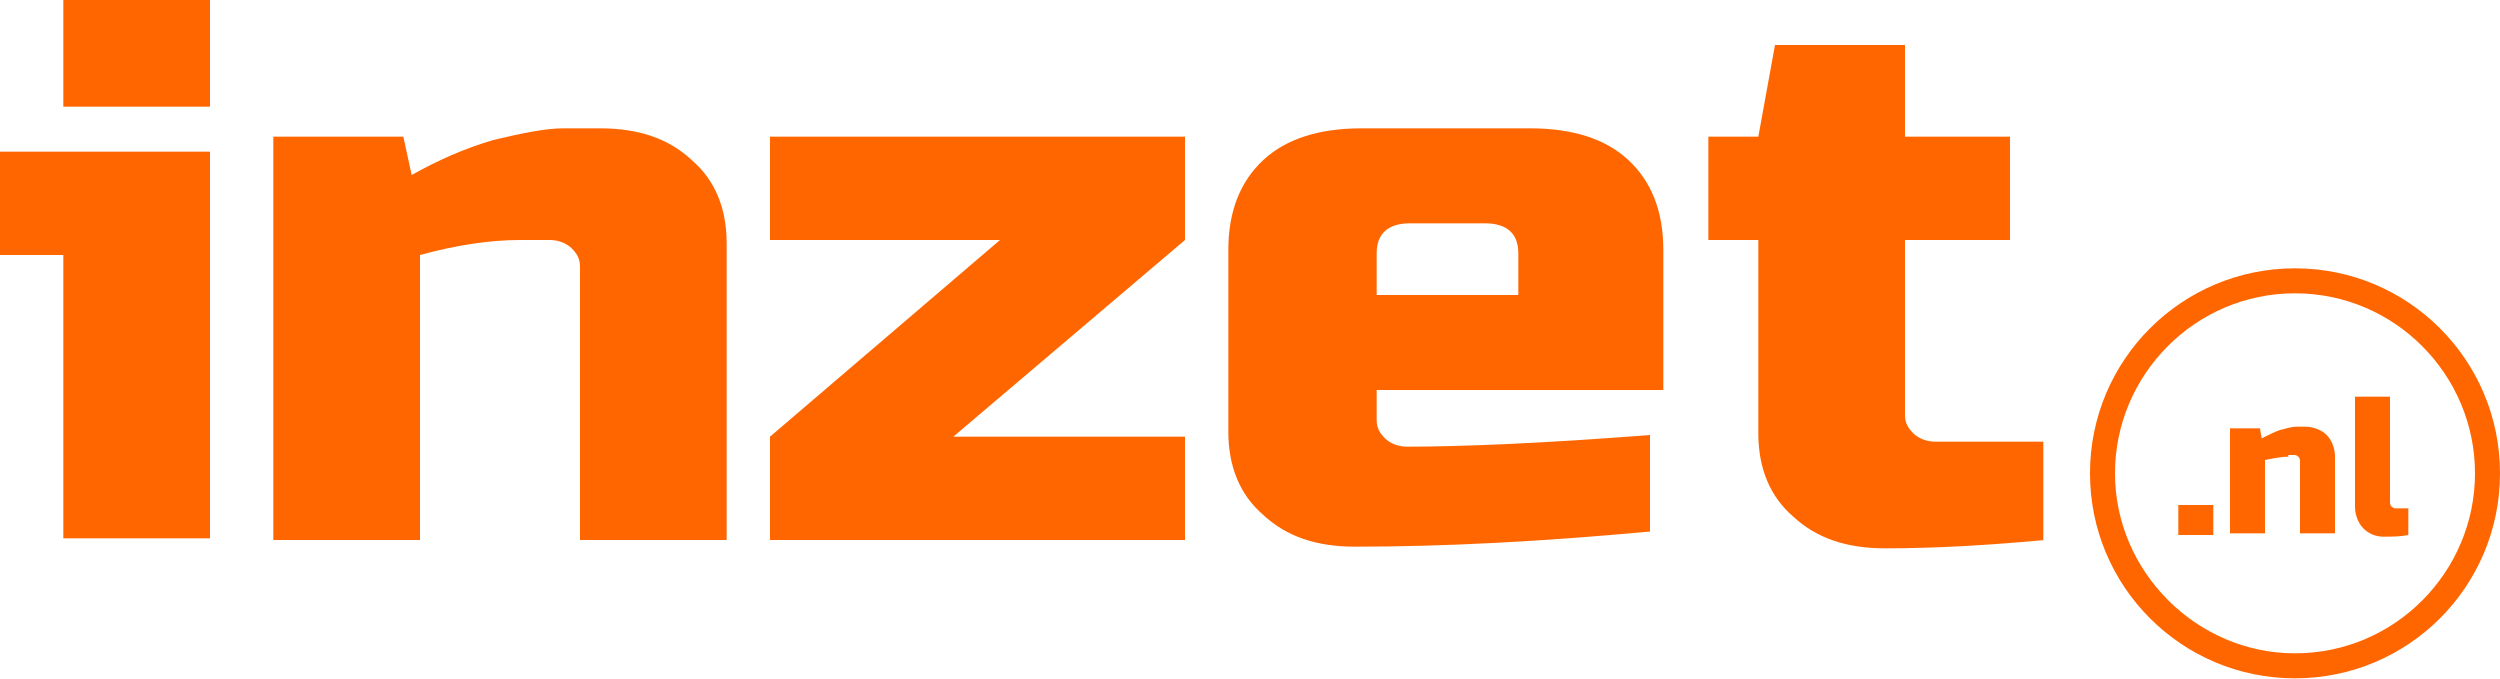
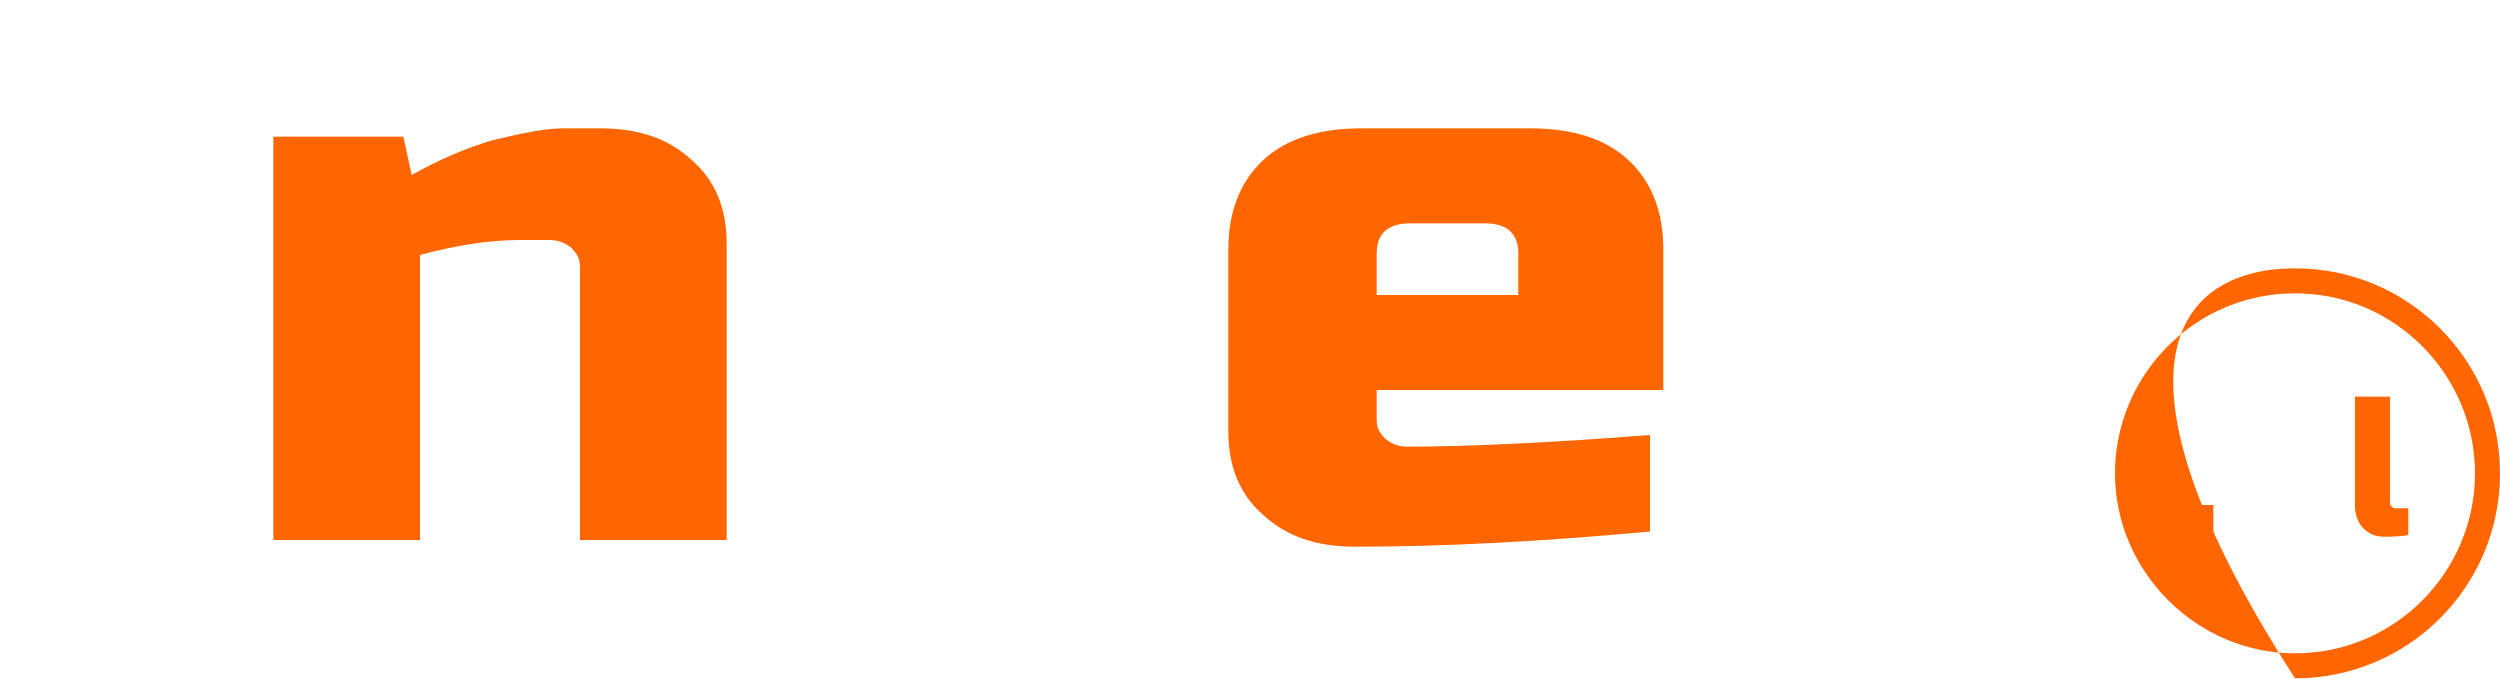
<svg xmlns="http://www.w3.org/2000/svg" width="151px" height="41px" viewBox="0 0 151 41" version="1.1">
  <title>logo-orng</title>
  <g id="Page-1" stroke="none" stroke-width="1" fill="none" fill-rule="evenodd">
    <g id="logo-orng" fill="#FF6600" fill-rule="nonzero">
-       <path d="M138.618,40.971 C131.773,40.971 126.236,35.435 126.236,28.589 C126.236,21.744 131.773,16.207 138.618,16.207 C145.463,16.207 151,21.744 151,28.589 C151,35.435 145.463,40.971 138.618,40.971 M138.618,17.717 C132.578,17.717 127.746,22.65 127.746,28.589 C127.746,34.529 132.679,39.461 138.618,39.461 C144.658,39.461 149.49,34.529 149.49,28.589 C149.49,22.65 144.658,17.717 138.618,17.717" id="Shape" />
+       <path d="M138.618,40.971 C126.236,21.744 131.773,16.207 138.618,16.207 C145.463,16.207 151,21.744 151,28.589 C151,35.435 145.463,40.971 138.618,40.971 M138.618,17.717 C132.578,17.717 127.746,22.65 127.746,28.589 C127.746,34.529 132.679,39.461 138.618,39.461 C144.658,39.461 149.49,34.529 149.49,28.589 C149.49,22.65 144.658,17.717 138.618,17.717" id="Shape" />
      <rect id="Rectangle" x="131.571" y="30.502" width="2.114" height="1.812" />
-       <path d="M138.215,27.583 C137.813,27.583 137.309,27.683 136.806,27.784 L136.806,32.213 L134.692,32.213 L134.692,25.871 L136.504,25.871 L136.605,26.475 C137.007,26.274 137.41,26.073 137.712,25.972 C138.115,25.871 138.417,25.771 138.719,25.771 L139.222,25.771 C139.725,25.771 140.229,25.972 140.531,26.274 C140.833,26.576 141.034,27.079 141.034,27.583 L141.034,32.213 L138.92,32.213 L138.92,27.885 C138.92,27.784 138.92,27.683 138.819,27.583 C138.719,27.482 138.618,27.482 138.517,27.482 L138.215,27.482 L138.215,27.583 Z" id="Path" />
      <path d="M145.463,32.314 C144.96,32.415 144.457,32.415 143.953,32.415 C143.45,32.415 143.047,32.213 142.745,31.911 C142.443,31.609 142.242,31.106 142.242,30.603 L142.242,23.959 L144.356,23.959 L144.356,30.301 C144.356,30.401 144.356,30.502 144.457,30.603 C144.557,30.703 144.658,30.703 144.759,30.703 L145.463,30.703 L145.463,32.314 Z" id="Path" />
-       <path d="M12.684,9.161 L12.684,32.515 L3.825,32.515 L3.825,15.402 L0,15.402 L0,9.161 L12.684,9.161 Z M3.825,0 L12.684,0 L12.684,6.443 L3.825,6.443 L3.825,0 Z" id="Shape" />
      <path d="M31.408,14.496 C29.596,14.496 27.583,14.798 25.368,15.402 L25.368,32.616 L16.509,32.616 L16.509,8.255 L24.361,8.255 L24.865,10.57 C26.475,9.664 28.086,8.959 29.797,8.456 C31.509,8.053 32.918,7.751 34.025,7.751 L36.24,7.751 C38.555,7.751 40.367,8.355 41.777,9.664 C43.186,10.872 43.891,12.583 43.891,14.697 L43.891,32.616 L35.032,32.616 L35.032,16.107 C35.032,15.603 34.831,15.301 34.529,14.999 C34.227,14.697 33.723,14.496 33.22,14.496 L31.408,14.496 Z" id="Path" />
-       <polygon id="Path" points="71.574 14.496 57.581 26.375 71.574 26.375 71.574 32.616 46.508 32.616 46.508 26.375 60.4 14.496 46.508 14.496 46.508 8.255 71.574 8.255" />
      <path d="M99.559,32.113 C93.016,32.717 87.177,33.019 81.842,33.019 C79.527,33.019 77.715,32.415 76.305,31.106 C74.896,29.898 74.191,28.187 74.191,26.073 L74.191,15.1 C74.191,12.785 74.896,10.973 76.305,9.664 C77.715,8.355 79.728,7.751 82.245,7.751 L92.412,7.751 C94.929,7.751 96.942,8.355 98.351,9.664 C99.761,10.973 100.465,12.785 100.465,15.1 L100.465,23.556 L83.151,23.556 L83.151,25.368 C83.151,25.871 83.352,26.173 83.654,26.475 C83.956,26.777 84.459,26.979 84.963,26.979 C88.285,26.979 93.217,26.777 99.66,26.274 L99.66,32.113 L99.559,32.113 Z M85.164,13.489 C83.855,13.489 83.151,14.093 83.151,15.301 L83.151,17.818 L91.707,17.818 L91.707,15.301 C91.707,14.093 91.003,13.489 89.694,13.489 L85.164,13.489 L85.164,13.489 Z" id="Shape" />
-       <path d="M123.518,32.616 C120.196,32.918 117.075,33.119 113.854,33.119 C111.539,33.119 109.727,32.515 108.317,31.207 C106.908,29.999 106.203,28.287 106.203,26.173 L106.203,14.496 L103.183,14.496 L103.183,8.255 L106.203,8.255 L107.21,2.718 L115.062,2.718 L115.062,8.255 L121.404,8.255 L121.404,14.496 L115.062,14.496 L115.062,25.066 C115.062,25.569 115.263,25.871 115.565,26.173 C115.867,26.475 116.371,26.677 116.874,26.677 L123.417,26.677 L123.417,32.616 L123.518,32.616 Z" id="Path" />
    </g>
  </g>
</svg>